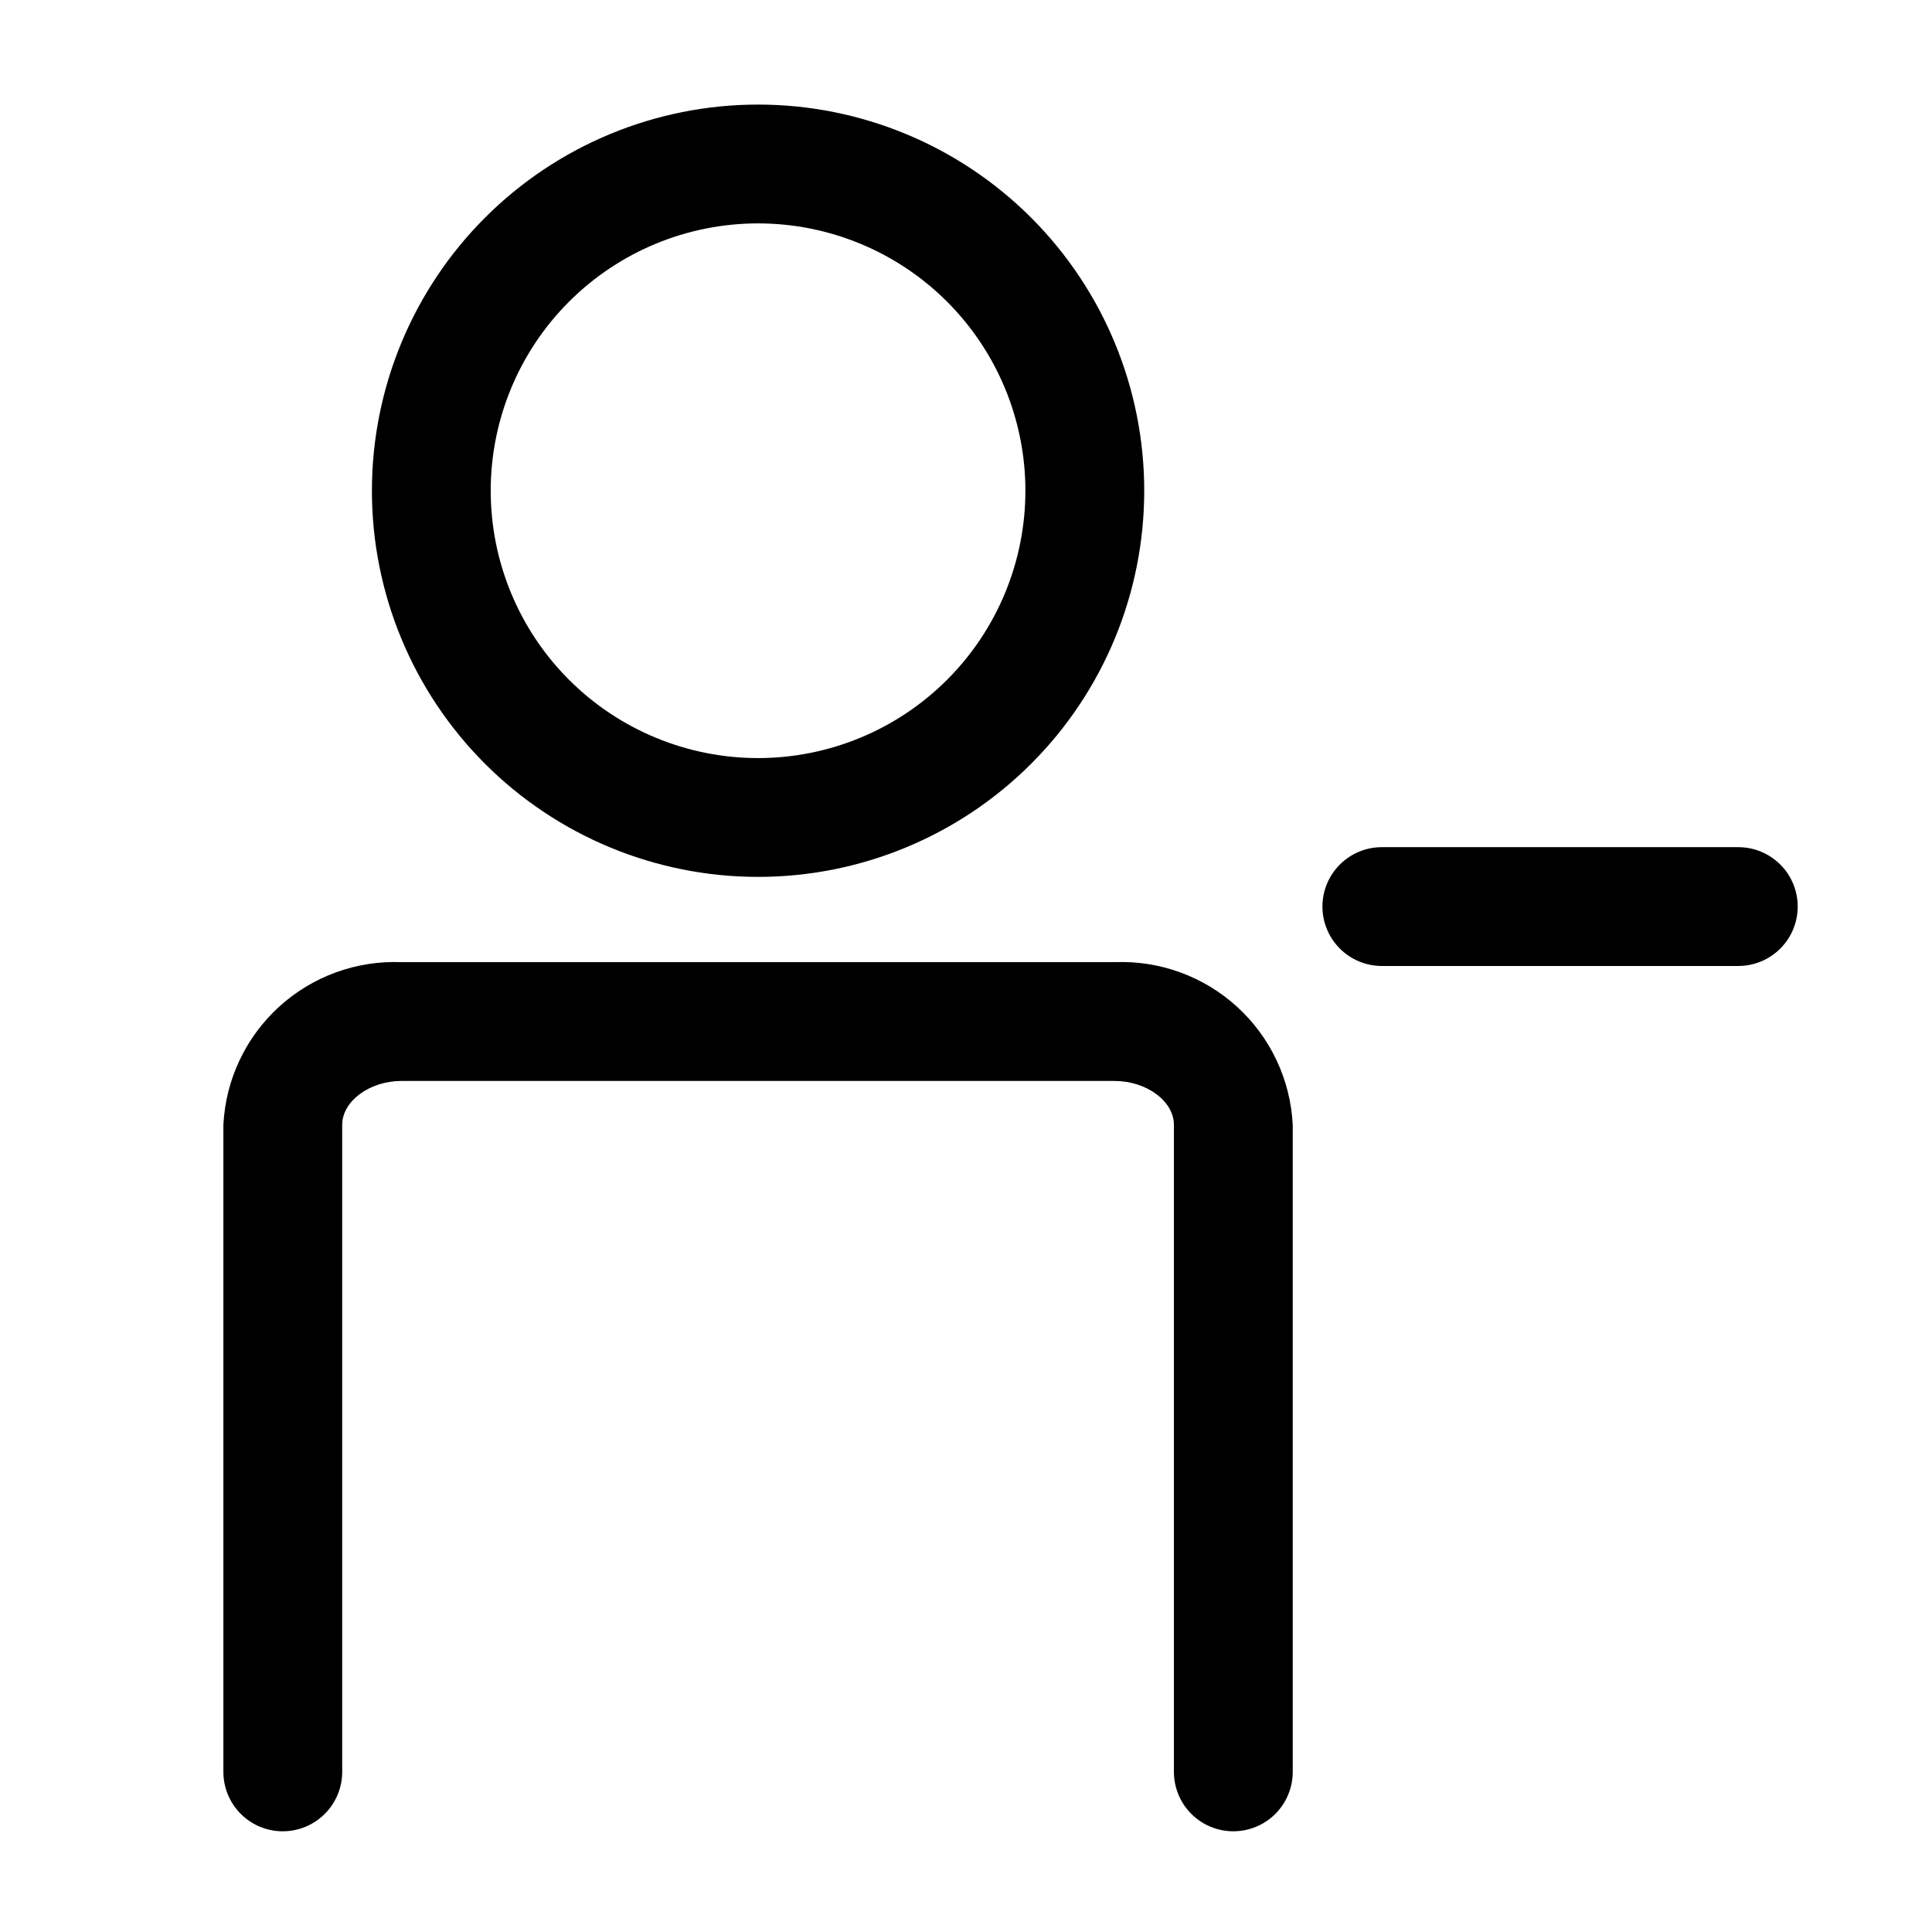
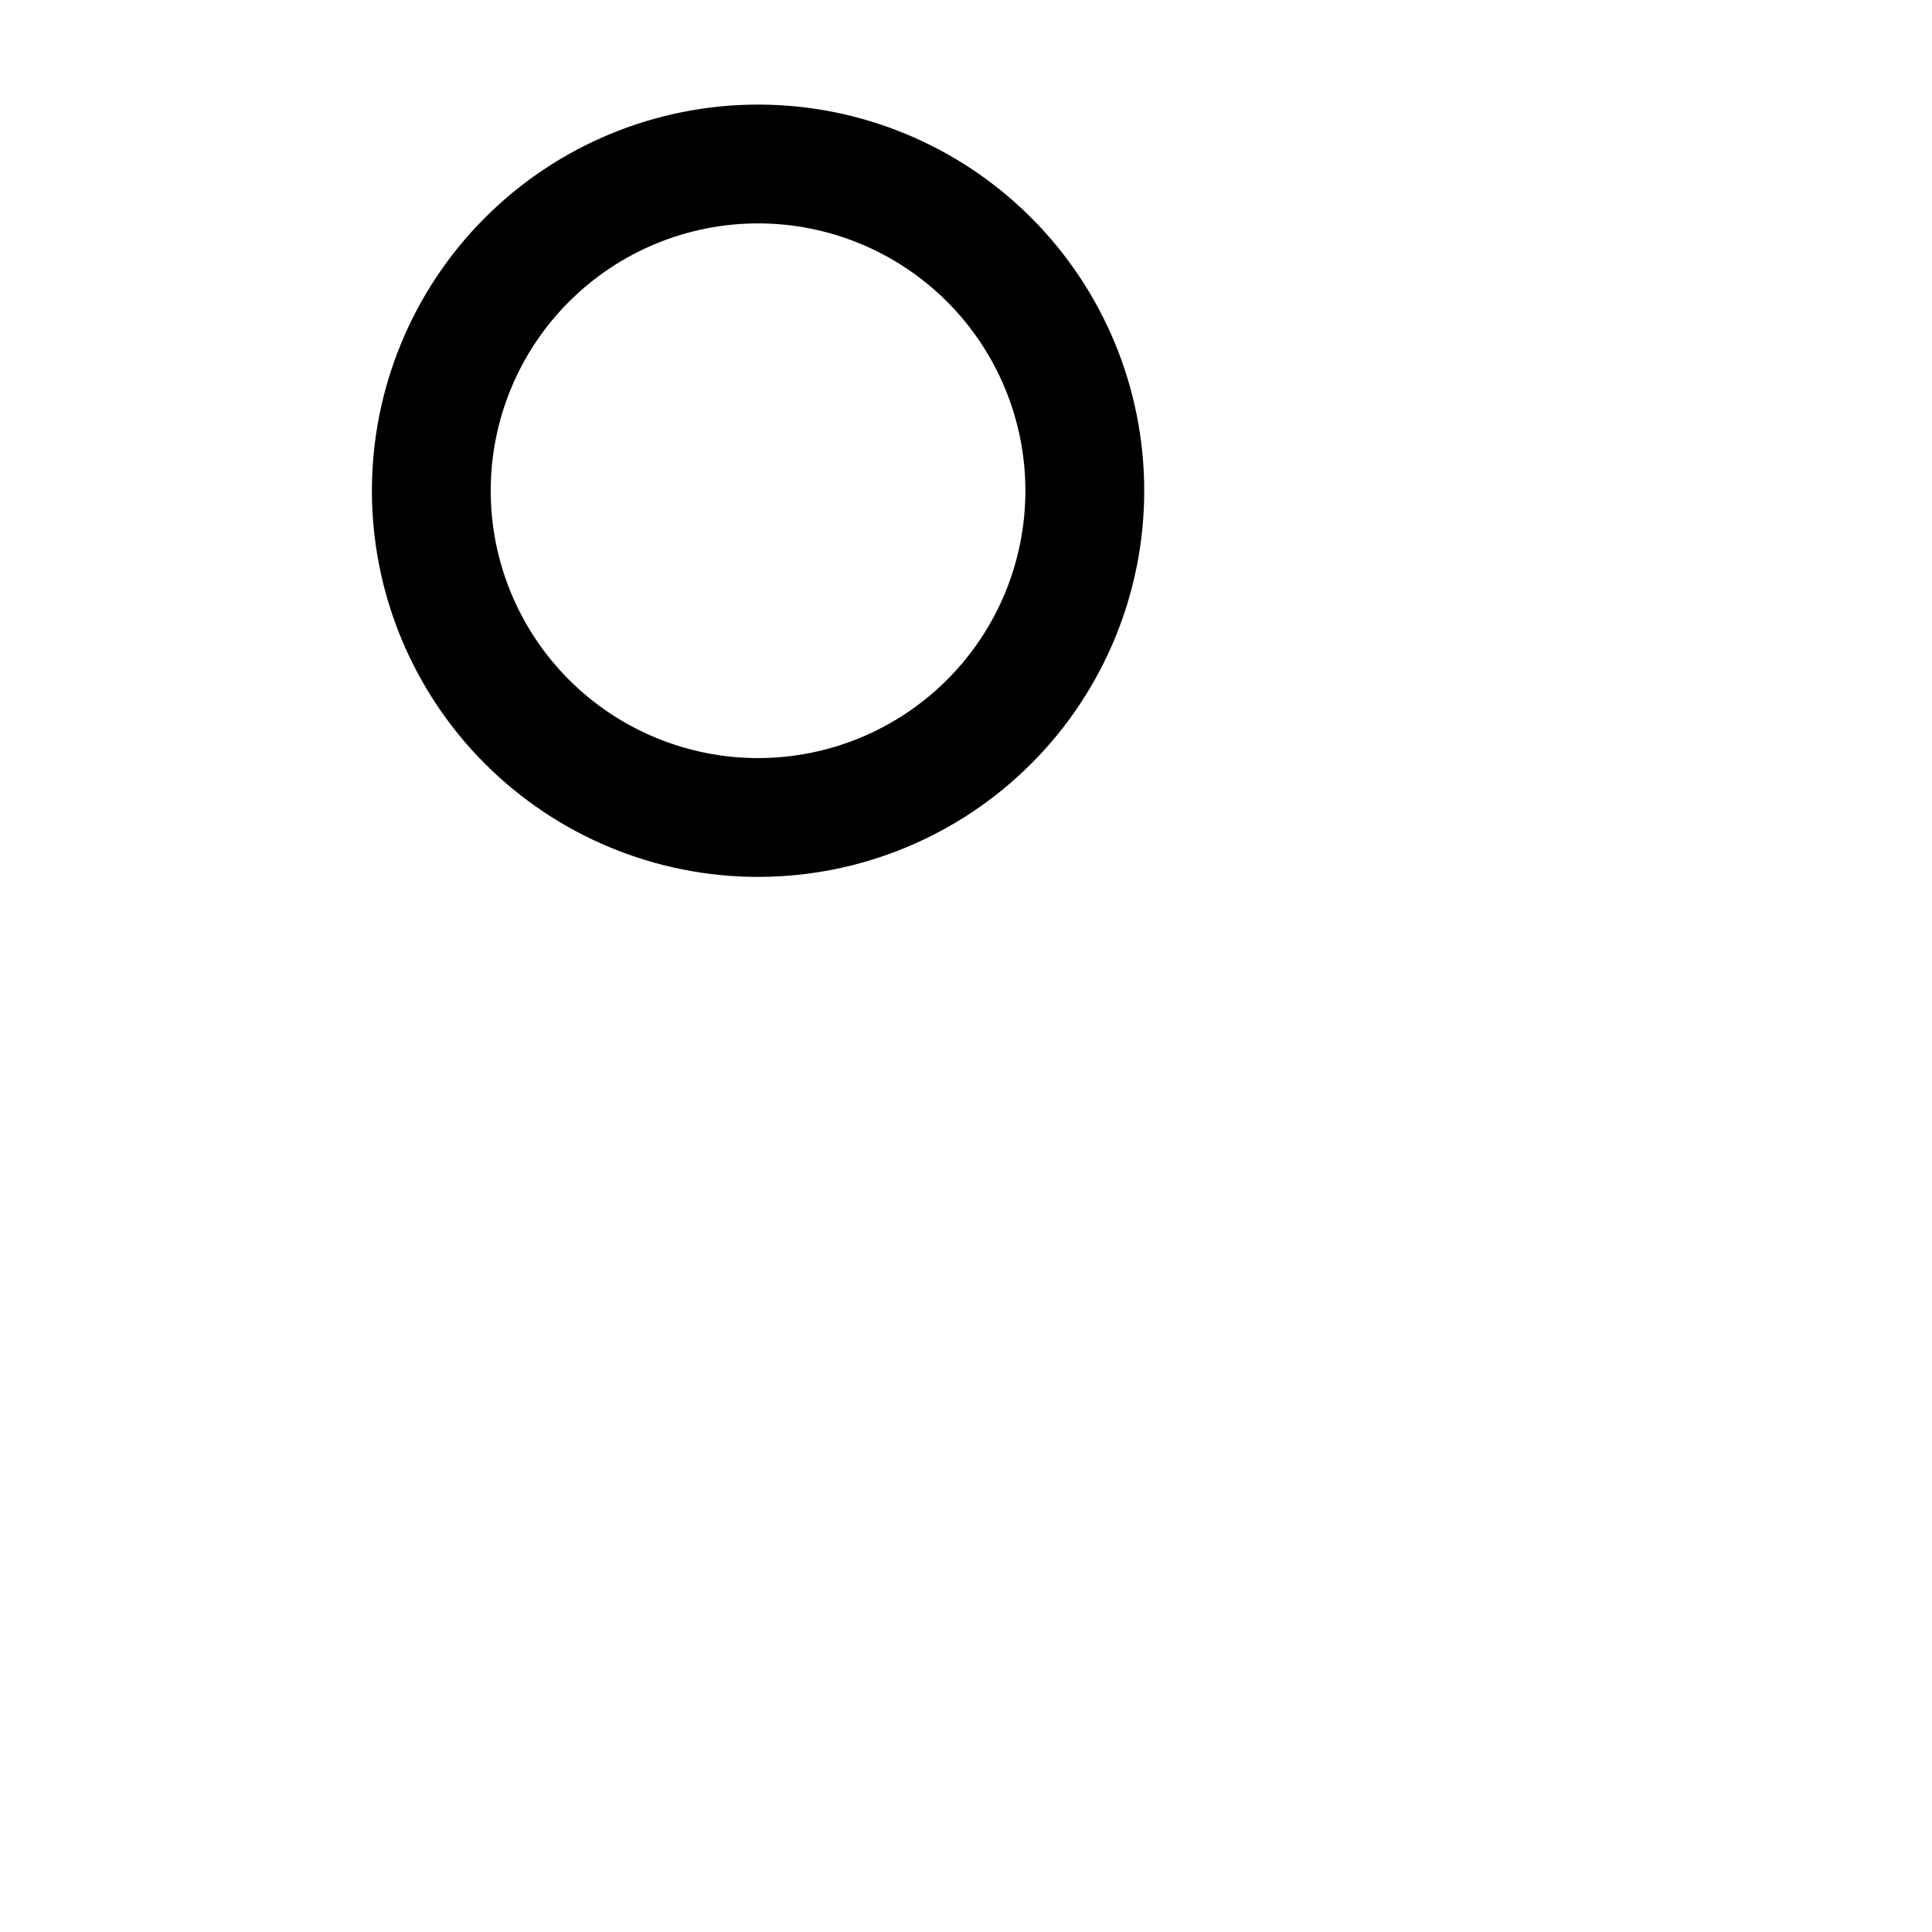
<svg xmlns="http://www.w3.org/2000/svg" fill="#000000" width="800px" height="800px" version="1.1" viewBox="144 144 512 512">
  <g>
-     <path d="m494.46 384.25c0 4.176 1.66 8.18 4.613 11.133s6.957 4.613 11.133 4.613h94.465c5.625 0 10.82-3.004 13.633-7.875s2.812-10.871 0-15.742c-2.812-4.871-8.008-7.871-13.633-7.871h-94.465c-4.176 0-8.18 1.656-11.133 4.609s-4.613 6.957-4.613 11.133z" />
-     <path d="m218.94 629.31c4.176 0 8.18-1.66 11.133-4.613s4.613-6.957 4.613-11.133v-171.45c0-6.297 7.242-11.652 15.742-11.652l188.93 0.004c8.5 0 15.742 5.352 15.742 11.652v171.45c0 5.625 3 10.824 7.875 13.637 4.871 2.809 10.871 2.809 15.742 0 4.871-2.812 7.871-8.012 7.871-13.637v-171.45c-0.59-11.965-5.887-23.215-14.734-31.293-8.844-8.078-20.527-12.336-32.496-11.844h-188.93c-11.969-0.492-23.652 3.766-32.496 11.844-8.848 8.078-14.145 19.328-14.734 31.293v171.45c0 4.176 1.656 8.18 4.609 11.133s6.957 4.613 11.133 4.613z" />
    <path d="m242.56 274.05c0 27.141 10.781 53.172 29.973 72.363s45.223 29.973 72.363 29.973 53.172-10.781 72.363-29.973c19.191-19.191 29.973-45.223 29.973-72.363s-10.781-53.172-29.973-72.363c-19.191-19.191-45.223-29.973-72.363-29.973s-53.172 10.781-72.363 29.973-29.973 45.223-29.973 72.363zm173.18 0c0 18.789-7.465 36.809-20.75 50.098-13.289 13.285-31.309 20.75-50.098 20.75-18.789 0-36.812-7.465-50.098-20.75-13.285-13.289-20.75-31.309-20.75-50.098s7.465-36.812 20.75-50.098c13.285-13.285 31.309-20.75 50.098-20.75 18.789 0 36.809 7.465 50.098 20.75 13.285 13.285 20.75 31.309 20.75 50.098z" />
  </g>
</svg>